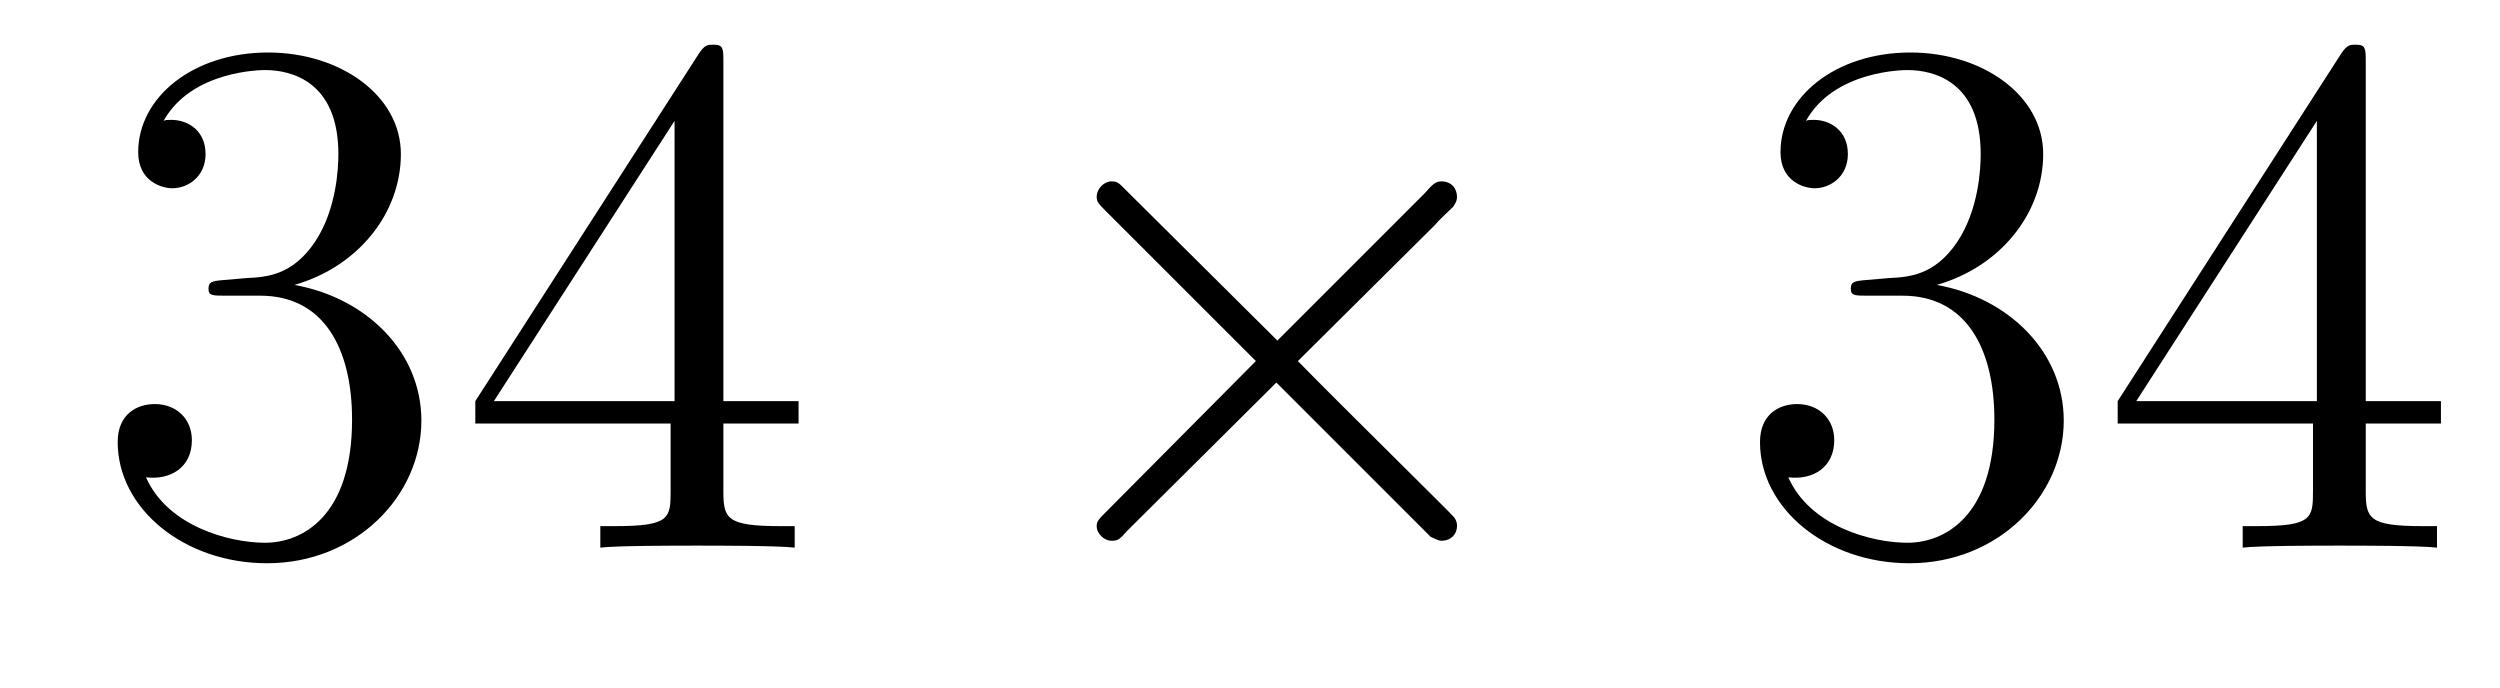
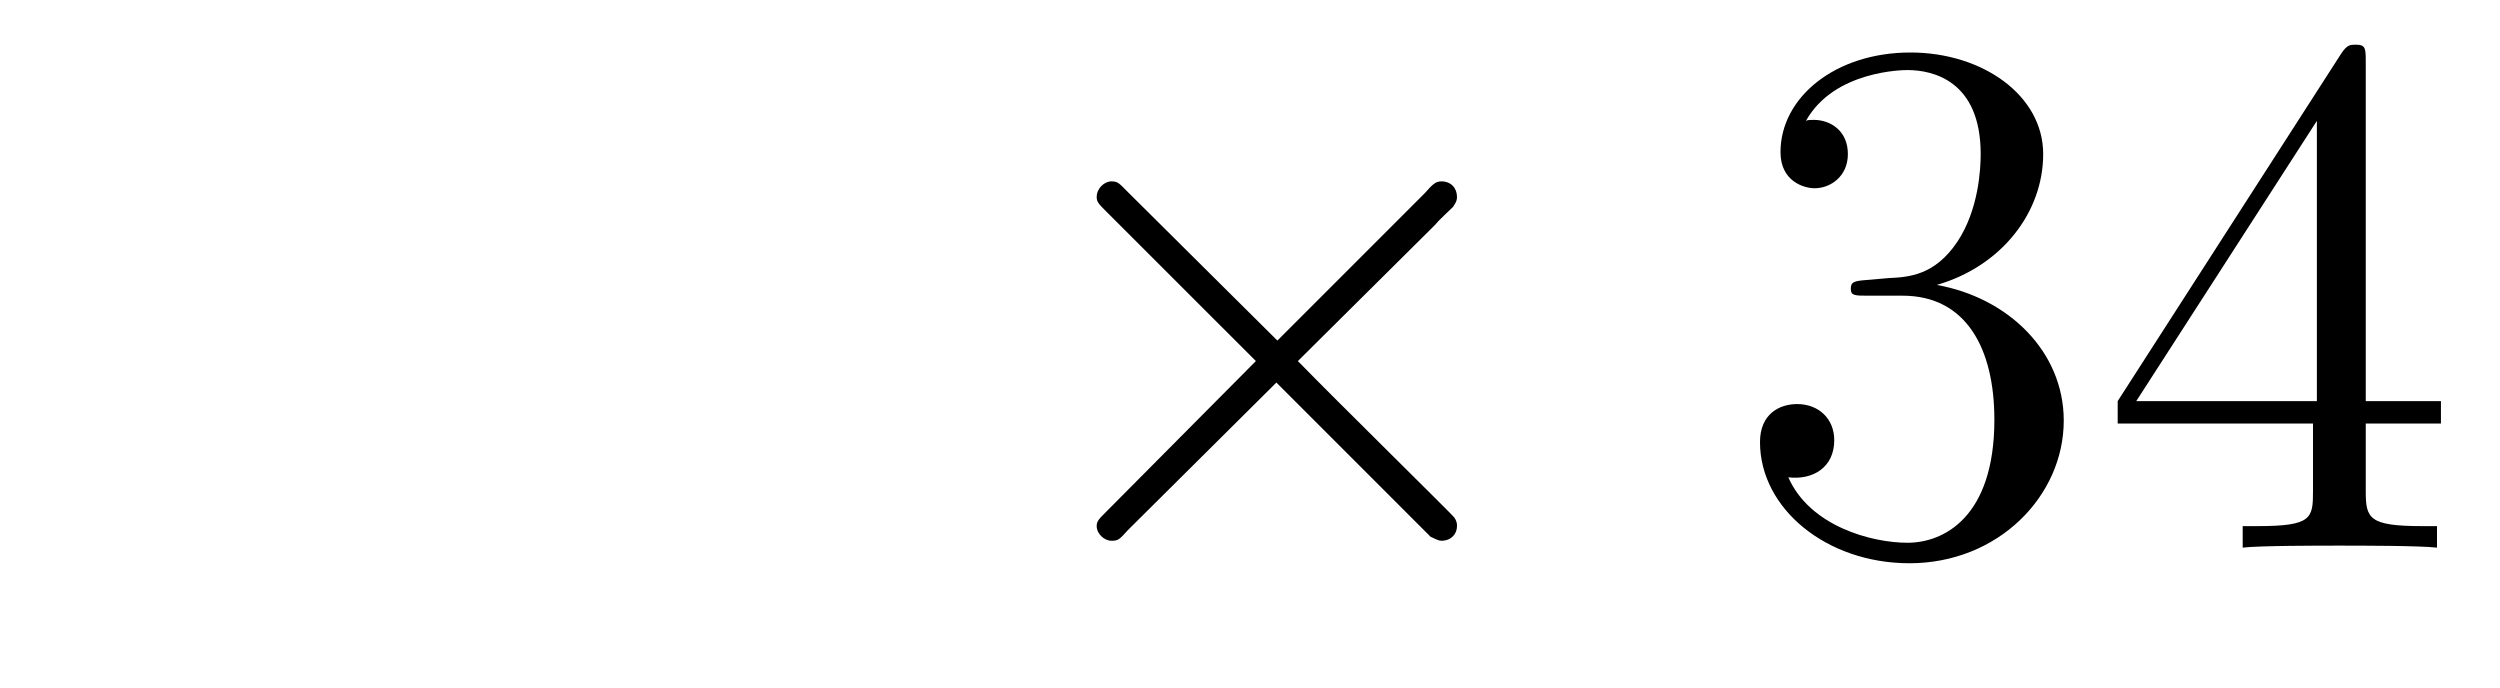
<svg xmlns="http://www.w3.org/2000/svg" height="11pt" version="1.1" viewBox="0 -11 40 11" width="40pt">
  <g id="page1">
    <g transform="matrix(1 0 0 1 -127 652)">
-       <path d="M130.586 -658.52C130.383 -658.504 130.336 -658.488 130.336 -658.379C130.336 -658.269 130.398 -658.269 130.617 -658.269H131.164C132.18 -658.269 132.633 -657.426 132.633 -656.285C132.633 -654.723 131.82 -654.316 131.242 -654.316S129.68 -654.582 129.336 -655.363C129.727 -655.316 130.07 -655.52 130.07 -655.957C130.07 -656.301 129.82 -656.535 129.477 -656.535C129.195 -656.535 128.883 -656.379 128.883 -655.926C128.883 -654.863 129.945 -653.988 131.273 -653.988C132.695 -653.988 133.742 -655.066 133.742 -656.27C133.742 -657.379 132.852 -658.238 131.711 -658.441C132.742 -658.738 133.414 -659.598 133.414 -660.535C133.414 -661.473 132.445 -662.16 131.289 -662.16C130.086 -662.16 129.211 -661.441 129.211 -660.566C129.211 -660.098 129.586 -659.988 129.758 -659.988C130.008 -659.988 130.289 -660.176 130.289 -660.535C130.289 -660.91 130.008 -661.082 129.742 -661.082C129.68 -661.082 129.648 -661.082 129.617 -661.066C130.07 -661.879 131.195 -661.879 131.242 -661.879C131.648 -661.879 132.414 -661.707 132.414 -660.535C132.414 -660.301 132.383 -659.645 132.039 -659.129C131.68 -658.598 131.273 -658.566 130.945 -658.551L130.586 -658.52ZM138.574 -662.004C138.574 -662.223 138.574 -662.285 138.418 -662.285C138.324 -662.285 138.277 -662.285 138.184 -662.145L134.605 -656.582V-656.223H137.73V-655.145C137.73 -654.707 137.715 -654.582 136.84 -654.582H136.605V-654.238C136.871 -654.27 137.824 -654.27 138.152 -654.27C138.48 -654.27 139.434 -654.27 139.715 -654.238V-654.582H139.48C138.621 -654.582 138.574 -654.707 138.574 -655.145V-656.223H139.777V-656.582H138.574V-662.004ZM137.793 -661.066V-656.582H134.902L137.793 -661.066ZM140.156 -654.238" fill-rule="evenodd" />
      <path d="M147.438 -657.551L145.047 -659.926C144.906 -660.066 144.891 -660.098 144.781 -660.098C144.672 -660.098 144.547 -659.988 144.547 -659.848C144.547 -659.769 144.578 -659.738 144.703 -659.613L147.094 -657.223L144.703 -654.816C144.578 -654.691 144.547 -654.66 144.547 -654.582C144.547 -654.457 144.672 -654.348 144.781 -654.348C144.891 -654.348 144.906 -654.363 145.047 -654.519L147.422 -656.879L149.891 -654.41C149.906 -654.41 150 -654.348 150.063 -654.348C150.219 -654.348 150.312 -654.457 150.312 -654.582C150.312 -654.613 150.312 -654.66 150.266 -654.723C150.266 -654.738 148.359 -656.613 147.766 -657.223L149.953 -659.394C150.016 -659.473 150.188 -659.629 150.25 -659.691C150.266 -659.723 150.312 -659.769 150.312 -659.848C150.312 -659.988 150.219 -660.098 150.063 -660.098C149.969 -660.098 149.922 -660.051 149.797 -659.91L147.438 -657.551ZM152.035 -654.238" fill-rule="evenodd" />
-       <path d="M156.863 -658.52C156.66 -658.504 156.613 -658.488 156.613 -658.379C156.613 -658.269 156.676 -658.269 156.894 -658.269H157.441C158.457 -658.269 158.91 -657.426 158.91 -656.285C158.91 -654.723 158.098 -654.316 157.52 -654.316C156.941 -654.316 155.957 -654.582 155.613 -655.363C156.004 -655.316 156.348 -655.52 156.348 -655.957C156.348 -656.301 156.098 -656.535 155.754 -656.535C155.473 -656.535 155.16 -656.379 155.16 -655.926C155.16 -654.863 156.223 -653.988 157.551 -653.988C158.973 -653.988 160.02 -655.066 160.02 -656.27C160.02 -657.379 159.129 -658.238 157.988 -658.441C159.02 -658.738 159.691 -659.598 159.691 -660.535C159.691 -661.473 158.723 -662.16 157.566 -662.16C156.363 -662.16 155.488 -661.441 155.488 -660.566C155.488 -660.098 155.863 -659.988 156.035 -659.988C156.285 -659.988 156.566 -660.176 156.566 -660.535C156.566 -660.91 156.285 -661.082 156.02 -661.082C155.957 -661.082 155.926 -661.082 155.895 -661.066C156.348 -661.879 157.473 -661.879 157.52 -661.879C157.926 -661.879 158.691 -661.707 158.691 -660.535C158.691 -660.301 158.66 -659.645 158.316 -659.129C157.957 -658.598 157.551 -658.566 157.223 -658.551L156.863 -658.52ZM164.852 -662.004C164.852 -662.223 164.852 -662.285 164.695 -662.285C164.602 -662.285 164.555 -662.285 164.461 -662.145L160.883 -656.582V-656.223H164.008V-655.145C164.008 -654.707 163.992 -654.582 163.117 -654.582H162.883V-654.238C163.148 -654.27 164.102 -654.27 164.43 -654.27C164.758 -654.27 165.711 -654.27 165.992 -654.238V-654.582H165.758C164.898 -654.582 164.852 -654.707 164.852 -655.145V-656.223H166.055V-656.582H164.852V-662.004ZM164.07 -661.066V-656.582H161.18L164.07 -661.066ZM166.434 -654.238" fill-rule="evenodd" />
+       <path d="M156.863 -658.52C156.66 -658.504 156.613 -658.488 156.613 -658.379C156.613 -658.269 156.676 -658.269 156.894 -658.269H157.441C158.457 -658.269 158.91 -657.426 158.91 -656.285C158.91 -654.723 158.098 -654.316 157.52 -654.316C156.941 -654.316 155.957 -654.582 155.613 -655.363C156.004 -655.316 156.348 -655.52 156.348 -655.957C156.348 -656.301 156.098 -656.535 155.754 -656.535C155.473 -656.535 155.16 -656.379 155.16 -655.926C155.16 -654.863 156.223 -653.988 157.551 -653.988C158.973 -653.988 160.02 -655.066 160.02 -656.27C160.02 -657.379 159.129 -658.238 157.988 -658.441C159.02 -658.738 159.691 -659.598 159.691 -660.535C159.691 -661.473 158.723 -662.16 157.566 -662.16C156.363 -662.16 155.488 -661.441 155.488 -660.566C155.488 -660.098 155.863 -659.988 156.035 -659.988C156.285 -659.988 156.566 -660.176 156.566 -660.535C156.566 -660.91 156.285 -661.082 156.02 -661.082C155.957 -661.082 155.926 -661.082 155.895 -661.066C156.348 -661.879 157.473 -661.879 157.52 -661.879C157.926 -661.879 158.691 -661.707 158.691 -660.535C158.691 -660.301 158.66 -659.645 158.316 -659.129C157.957 -658.598 157.551 -658.566 157.223 -658.551L156.863 -658.52ZM164.852 -662.004C164.852 -662.223 164.852 -662.285 164.695 -662.285C164.602 -662.285 164.555 -662.285 164.461 -662.145L160.883 -656.582V-656.223H164.008V-655.145C164.008 -654.707 163.992 -654.582 163.117 -654.582H162.883V-654.238C163.148 -654.27 164.102 -654.27 164.43 -654.27C164.758 -654.27 165.711 -654.27 165.992 -654.238V-654.582H165.758C164.898 -654.582 164.852 -654.707 164.852 -655.145V-656.223H166.055V-656.582H164.852ZM164.07 -661.066V-656.582H161.18L164.07 -661.066ZM166.434 -654.238" fill-rule="evenodd" />
    </g>
  </g>
</svg>